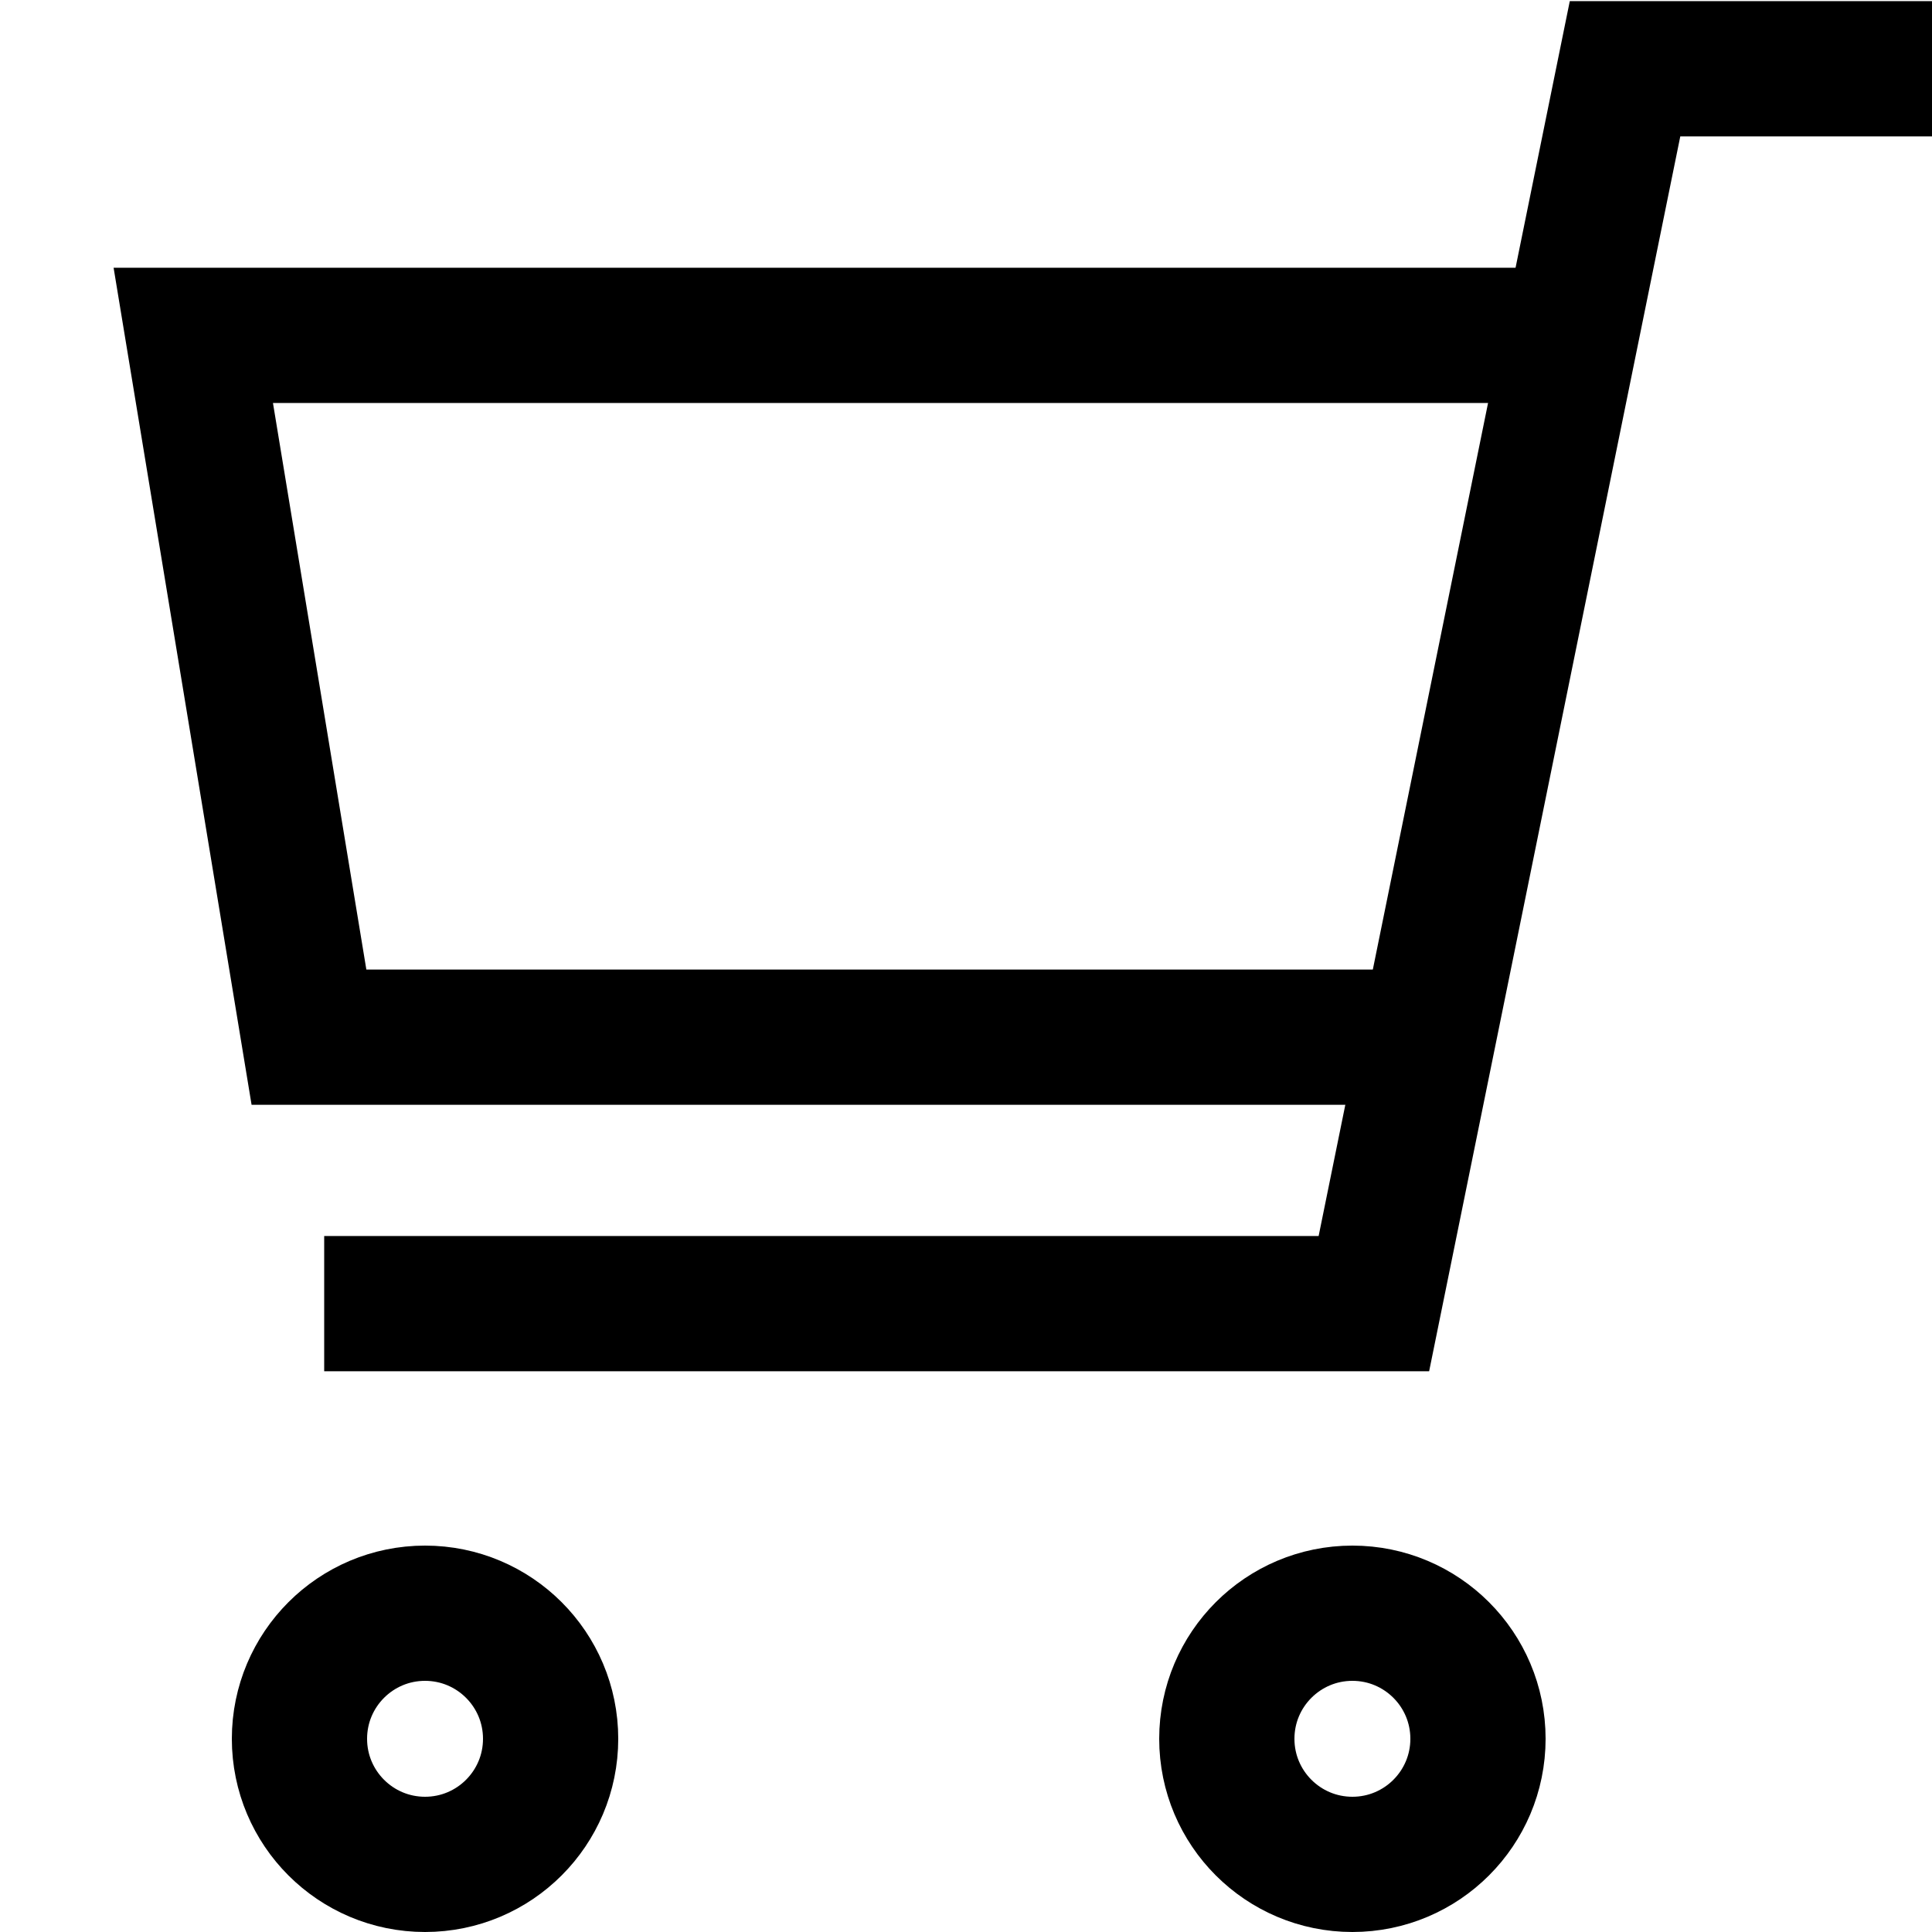
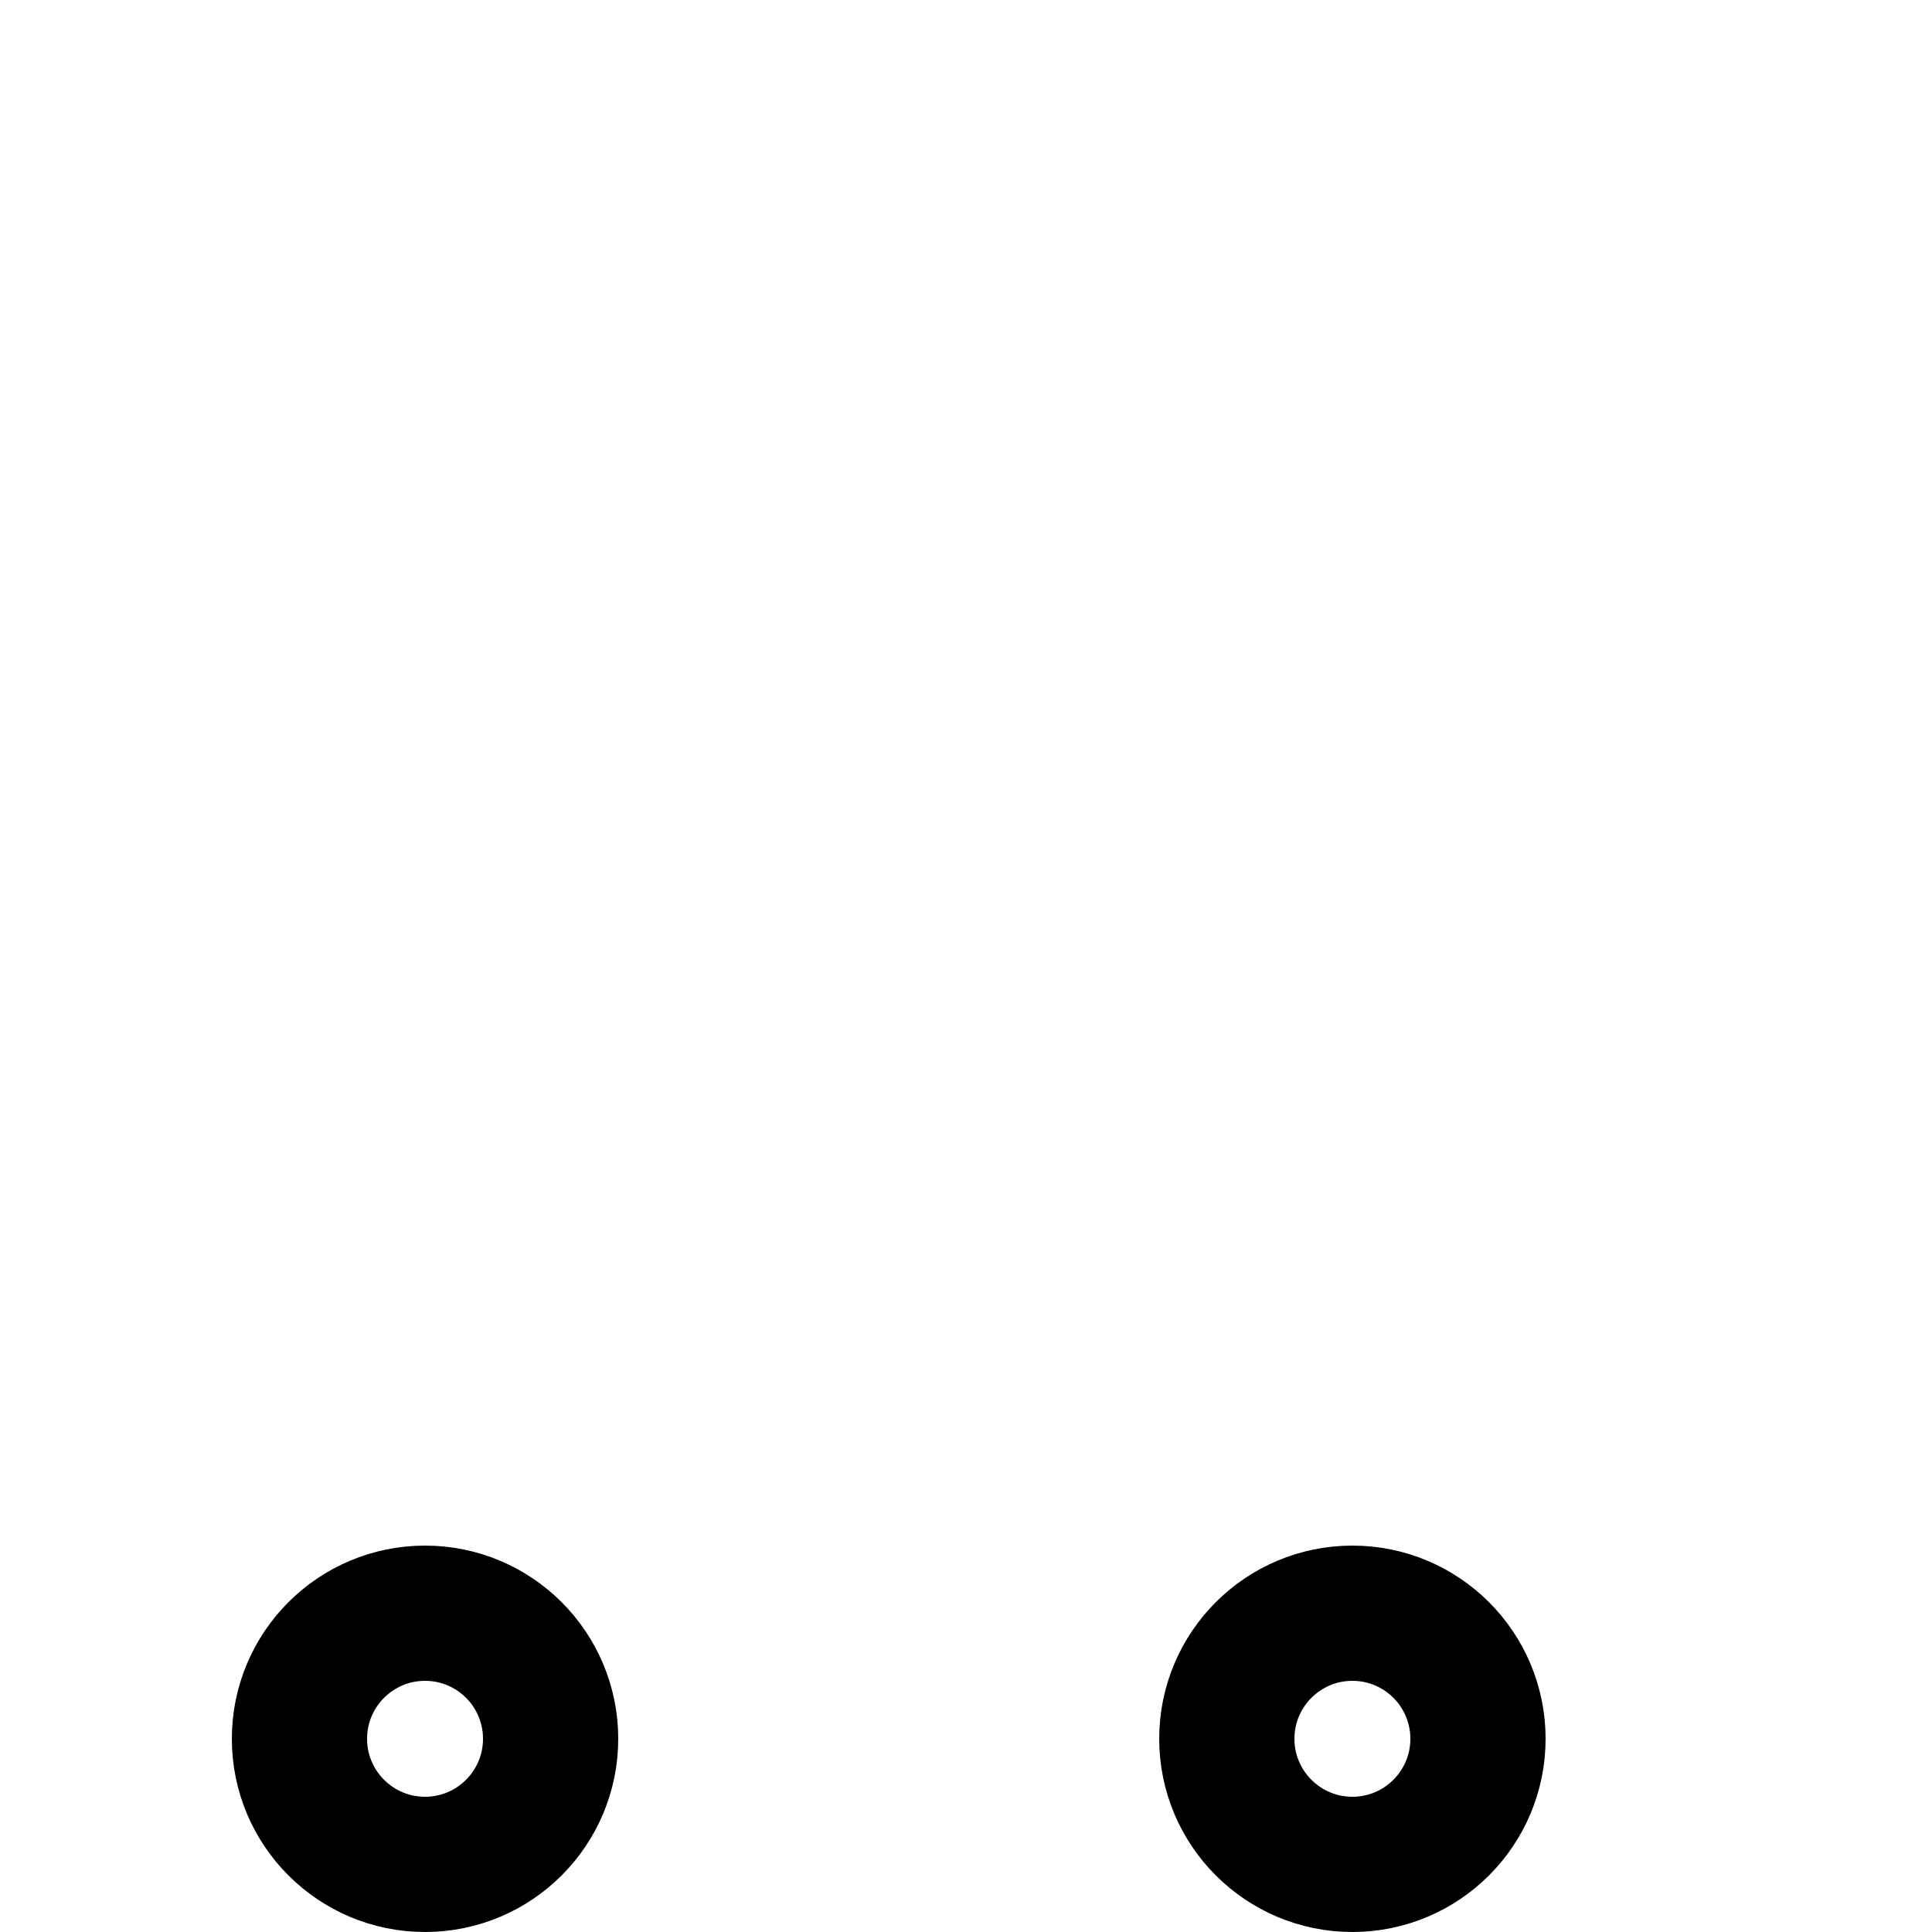
<svg xmlns="http://www.w3.org/2000/svg" width="50" height="50" viewBox="0 0 50 50">
  <defs>
    <clipPath id="clip-path">
      <rect id="Rectangle_15903" data-name="Rectangle 15903" width="50" height="50" transform="translate(640 2192)" fill="#fff" stroke="#707070" stroke-width="1" />
    </clipPath>
  </defs>
  <g id="Mask_Group_25277" data-name="Mask Group 25277" transform="translate(-640 -2192)" clip-path="url(#clip-path)">
    <g id="Ellipse_60220" data-name="Ellipse 60220" transform="translate(670 2232)" fill="none" stroke="#000" stroke-width="3.5">
-       <circle cx="5" cy="5" r="5" stroke="none" />
      <circle cx="5" cy="5" r="3.25" fill="none" />
    </g>
    <g id="Ellipse_60219" data-name="Ellipse 60219" transform="translate(646 2232)" fill="none" stroke="#000" stroke-width="3.5">
-       <circle cx="5" cy="5" r="5" stroke="none" />
      <circle cx="5" cy="5" r="3.25" fill="none" />
    </g>
-     <path id="Path_77286" data-name="Path 77286" d="M-7554.361-12430.551h-7.944l-6.5,31.959h-27.166" transform="translate(8244.361 14624.33)" fill="none" stroke="#000" stroke-width="3.5" />
-     <path id="Path_77287" data-name="Path 77287" d="M-7565.915-12424.3h-35.7l2.994,18.163h28.443" transform="translate(8246.617 14624.979)" fill="none" stroke="#000" stroke-width="3.5" />
  </g>
</svg>